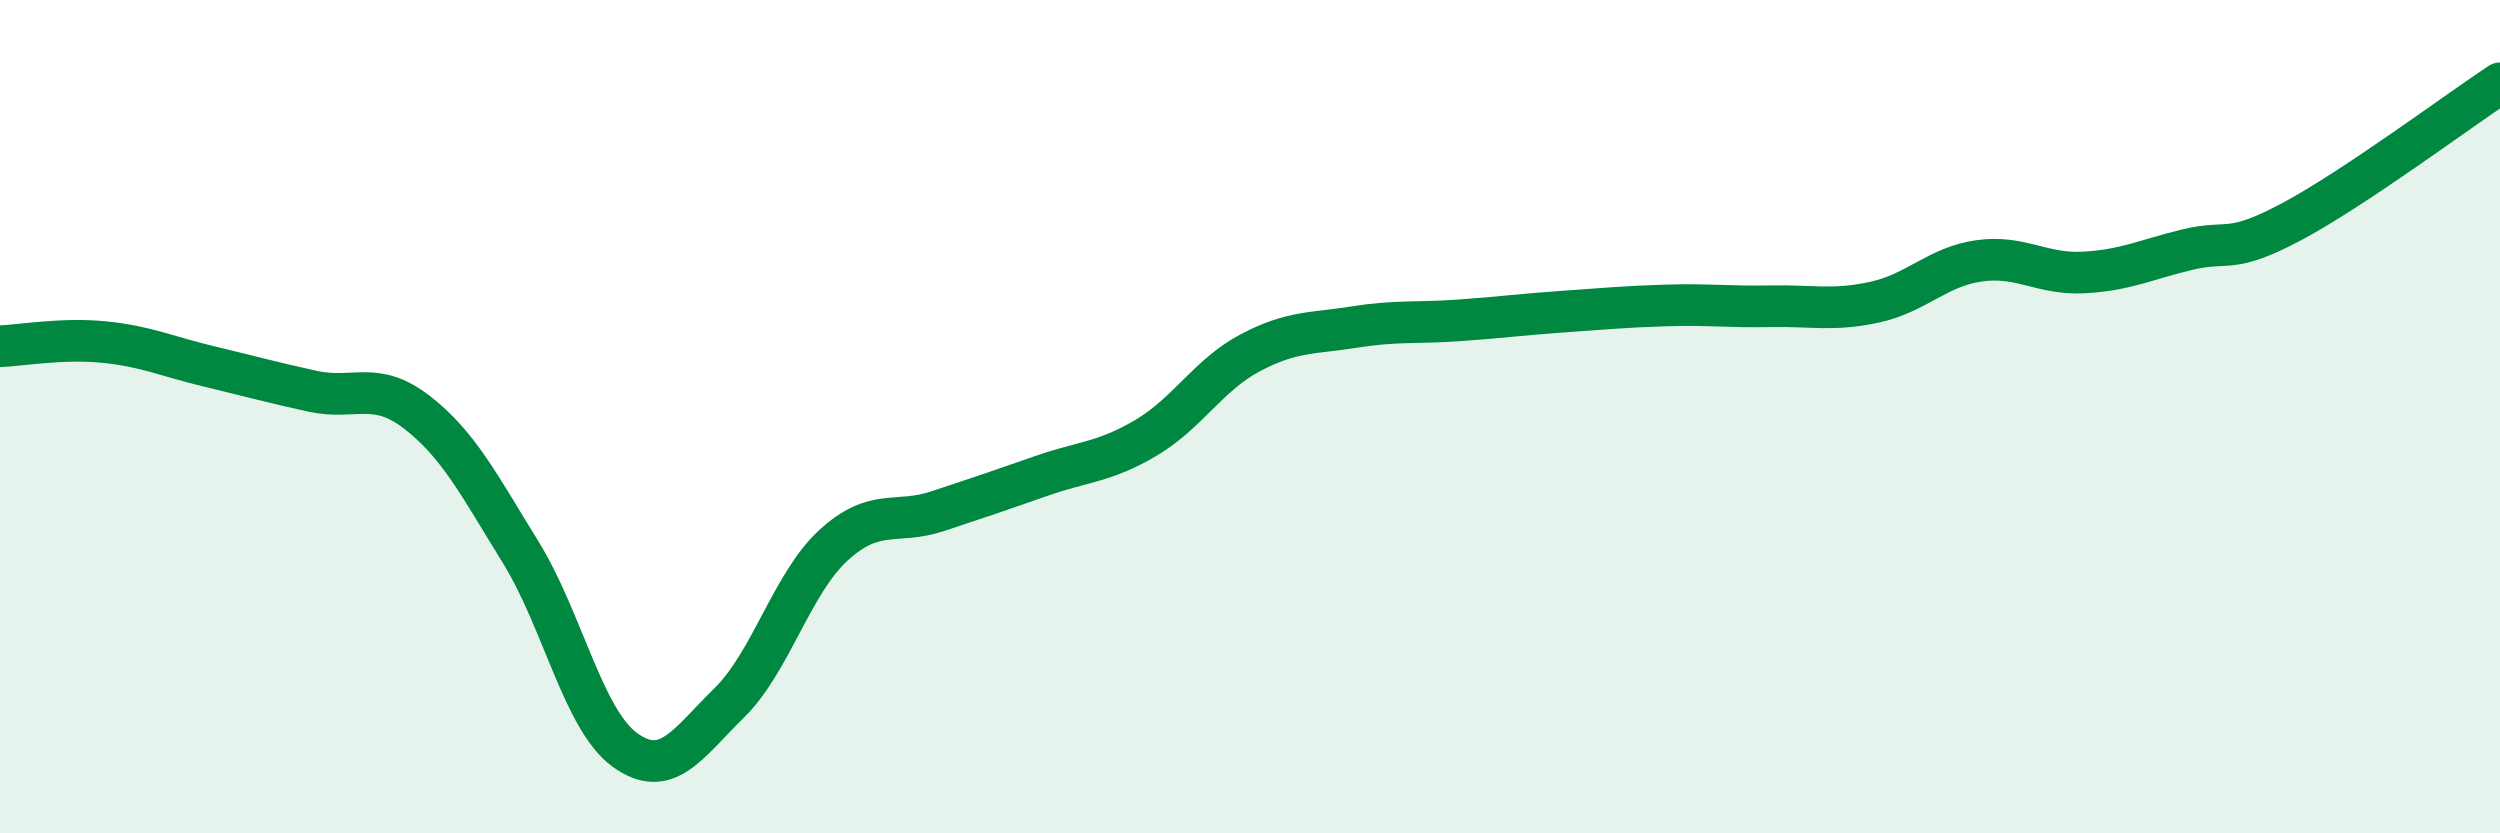
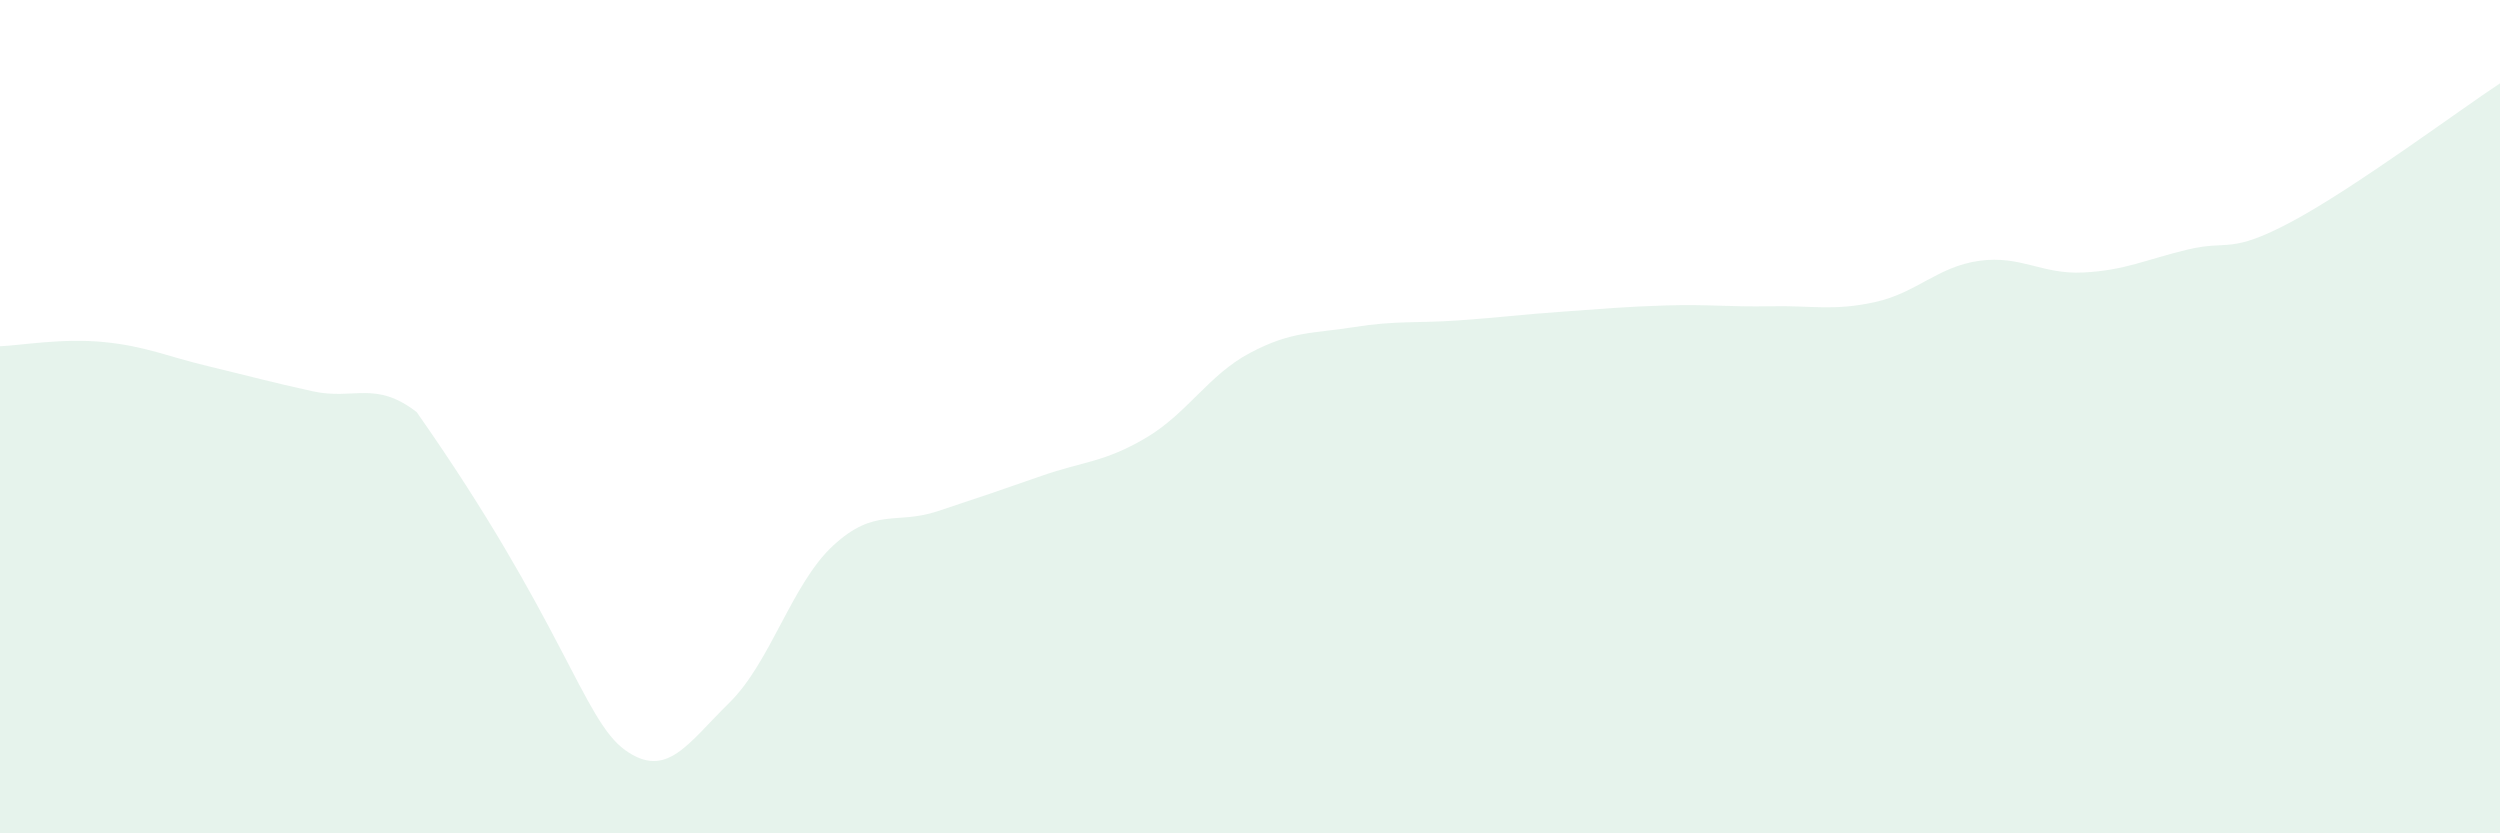
<svg xmlns="http://www.w3.org/2000/svg" width="60" height="20" viewBox="0 0 60 20">
-   <path d="M 0,8.31 C 0.5,8.29 1.5,8.11 2.5,8.21 C 3.5,8.31 4,8.55 5,8.79 C 6,9.03 6.5,9.17 7.5,9.39 C 8.5,9.61 9,9.12 10,9.89 C 11,10.66 11.5,11.64 12.5,13.26 C 13.5,14.88 14,17.28 15,18 C 16,18.72 16.5,17.85 17.5,16.87 C 18.5,15.89 19,14.01 20,13.09 C 21,12.17 21.5,12.6 22.5,12.27 C 23.5,11.94 24,11.77 25,11.42 C 26,11.07 26.5,11.1 27.5,10.51 C 28.5,9.92 29,9 30,8.47 C 31,7.94 31.5,8.01 32.5,7.85 C 33.5,7.69 34,7.76 35,7.69 C 36,7.62 36.5,7.55 37.5,7.48 C 38.5,7.41 39,7.36 40,7.33 C 41,7.3 41.5,7.37 42.5,7.35 C 43.5,7.33 44,7.47 45,7.25 C 46,7.03 46.5,6.4 47.5,6.26 C 48.5,6.12 49,6.59 50,6.54 C 51,6.49 51.5,6.23 52.5,5.99 C 53.5,5.75 53.5,6.12 55,5.32 C 56.5,4.52 59,2.66 60,2L60 20L0 20Z" fill="#008740" opacity="0.1" stroke-linecap="round" stroke-linejoin="round" />
-   <path d="M 0,8.31 C 0.5,8.29 1.5,8.11 2.5,8.21 C 3.5,8.31 4,8.55 5,8.79 C 6,9.03 6.5,9.17 7.5,9.39 C 8.5,9.61 9,9.12 10,9.89 C 11,10.66 11.5,11.64 12.5,13.26 C 13.5,14.88 14,17.28 15,18 C 16,18.72 16.5,17.85 17.5,16.87 C 18.5,15.89 19,14.01 20,13.09 C 21,12.17 21.5,12.6 22.5,12.27 C 23.5,11.94 24,11.77 25,11.42 C 26,11.07 26.5,11.1 27.5,10.51 C 28.5,9.92 29,9 30,8.47 C 31,7.94 31.5,8.01 32.5,7.85 C 33.5,7.69 34,7.76 35,7.69 C 36,7.62 36.5,7.55 37.5,7.48 C 38.5,7.41 39,7.36 40,7.33 C 41,7.3 41.5,7.37 42.5,7.35 C 43.5,7.33 44,7.47 45,7.25 C 46,7.03 46.5,6.4 47.5,6.26 C 48.5,6.12 49,6.59 50,6.54 C 51,6.49 51.5,6.23 52.5,5.99 C 53.5,5.75 53.5,6.12 55,5.32 C 56.5,4.52 59,2.66 60,2" stroke="#008740" stroke-width="1" fill="none" stroke-linecap="round" stroke-linejoin="round" />
+   <path d="M 0,8.31 C 0.5,8.29 1.5,8.11 2.5,8.21 C 3.5,8.31 4,8.55 5,8.79 C 6,9.03 6.5,9.17 7.5,9.39 C 8.5,9.61 9,9.12 10,9.89 C 13.5,14.88 14,17.28 15,18 C 16,18.72 16.5,17.85 17.5,16.87 C 18.5,15.89 19,14.01 20,13.09 C 21,12.17 21.5,12.6 22.5,12.27 C 23.5,11.94 24,11.77 25,11.42 C 26,11.07 26.5,11.1 27.5,10.51 C 28.5,9.92 29,9 30,8.47 C 31,7.94 31.5,8.01 32.5,7.85 C 33.5,7.69 34,7.76 35,7.69 C 36,7.62 36.5,7.55 37.5,7.48 C 38.5,7.41 39,7.36 40,7.33 C 41,7.3 41.5,7.37 42.5,7.35 C 43.5,7.33 44,7.47 45,7.25 C 46,7.03 46.5,6.4 47.5,6.26 C 48.5,6.12 49,6.59 50,6.54 C 51,6.49 51.5,6.23 52.5,5.99 C 53.5,5.75 53.5,6.12 55,5.32 C 56.5,4.52 59,2.66 60,2L60 20L0 20Z" fill="#008740" opacity="0.1" stroke-linecap="round" stroke-linejoin="round" />
</svg>